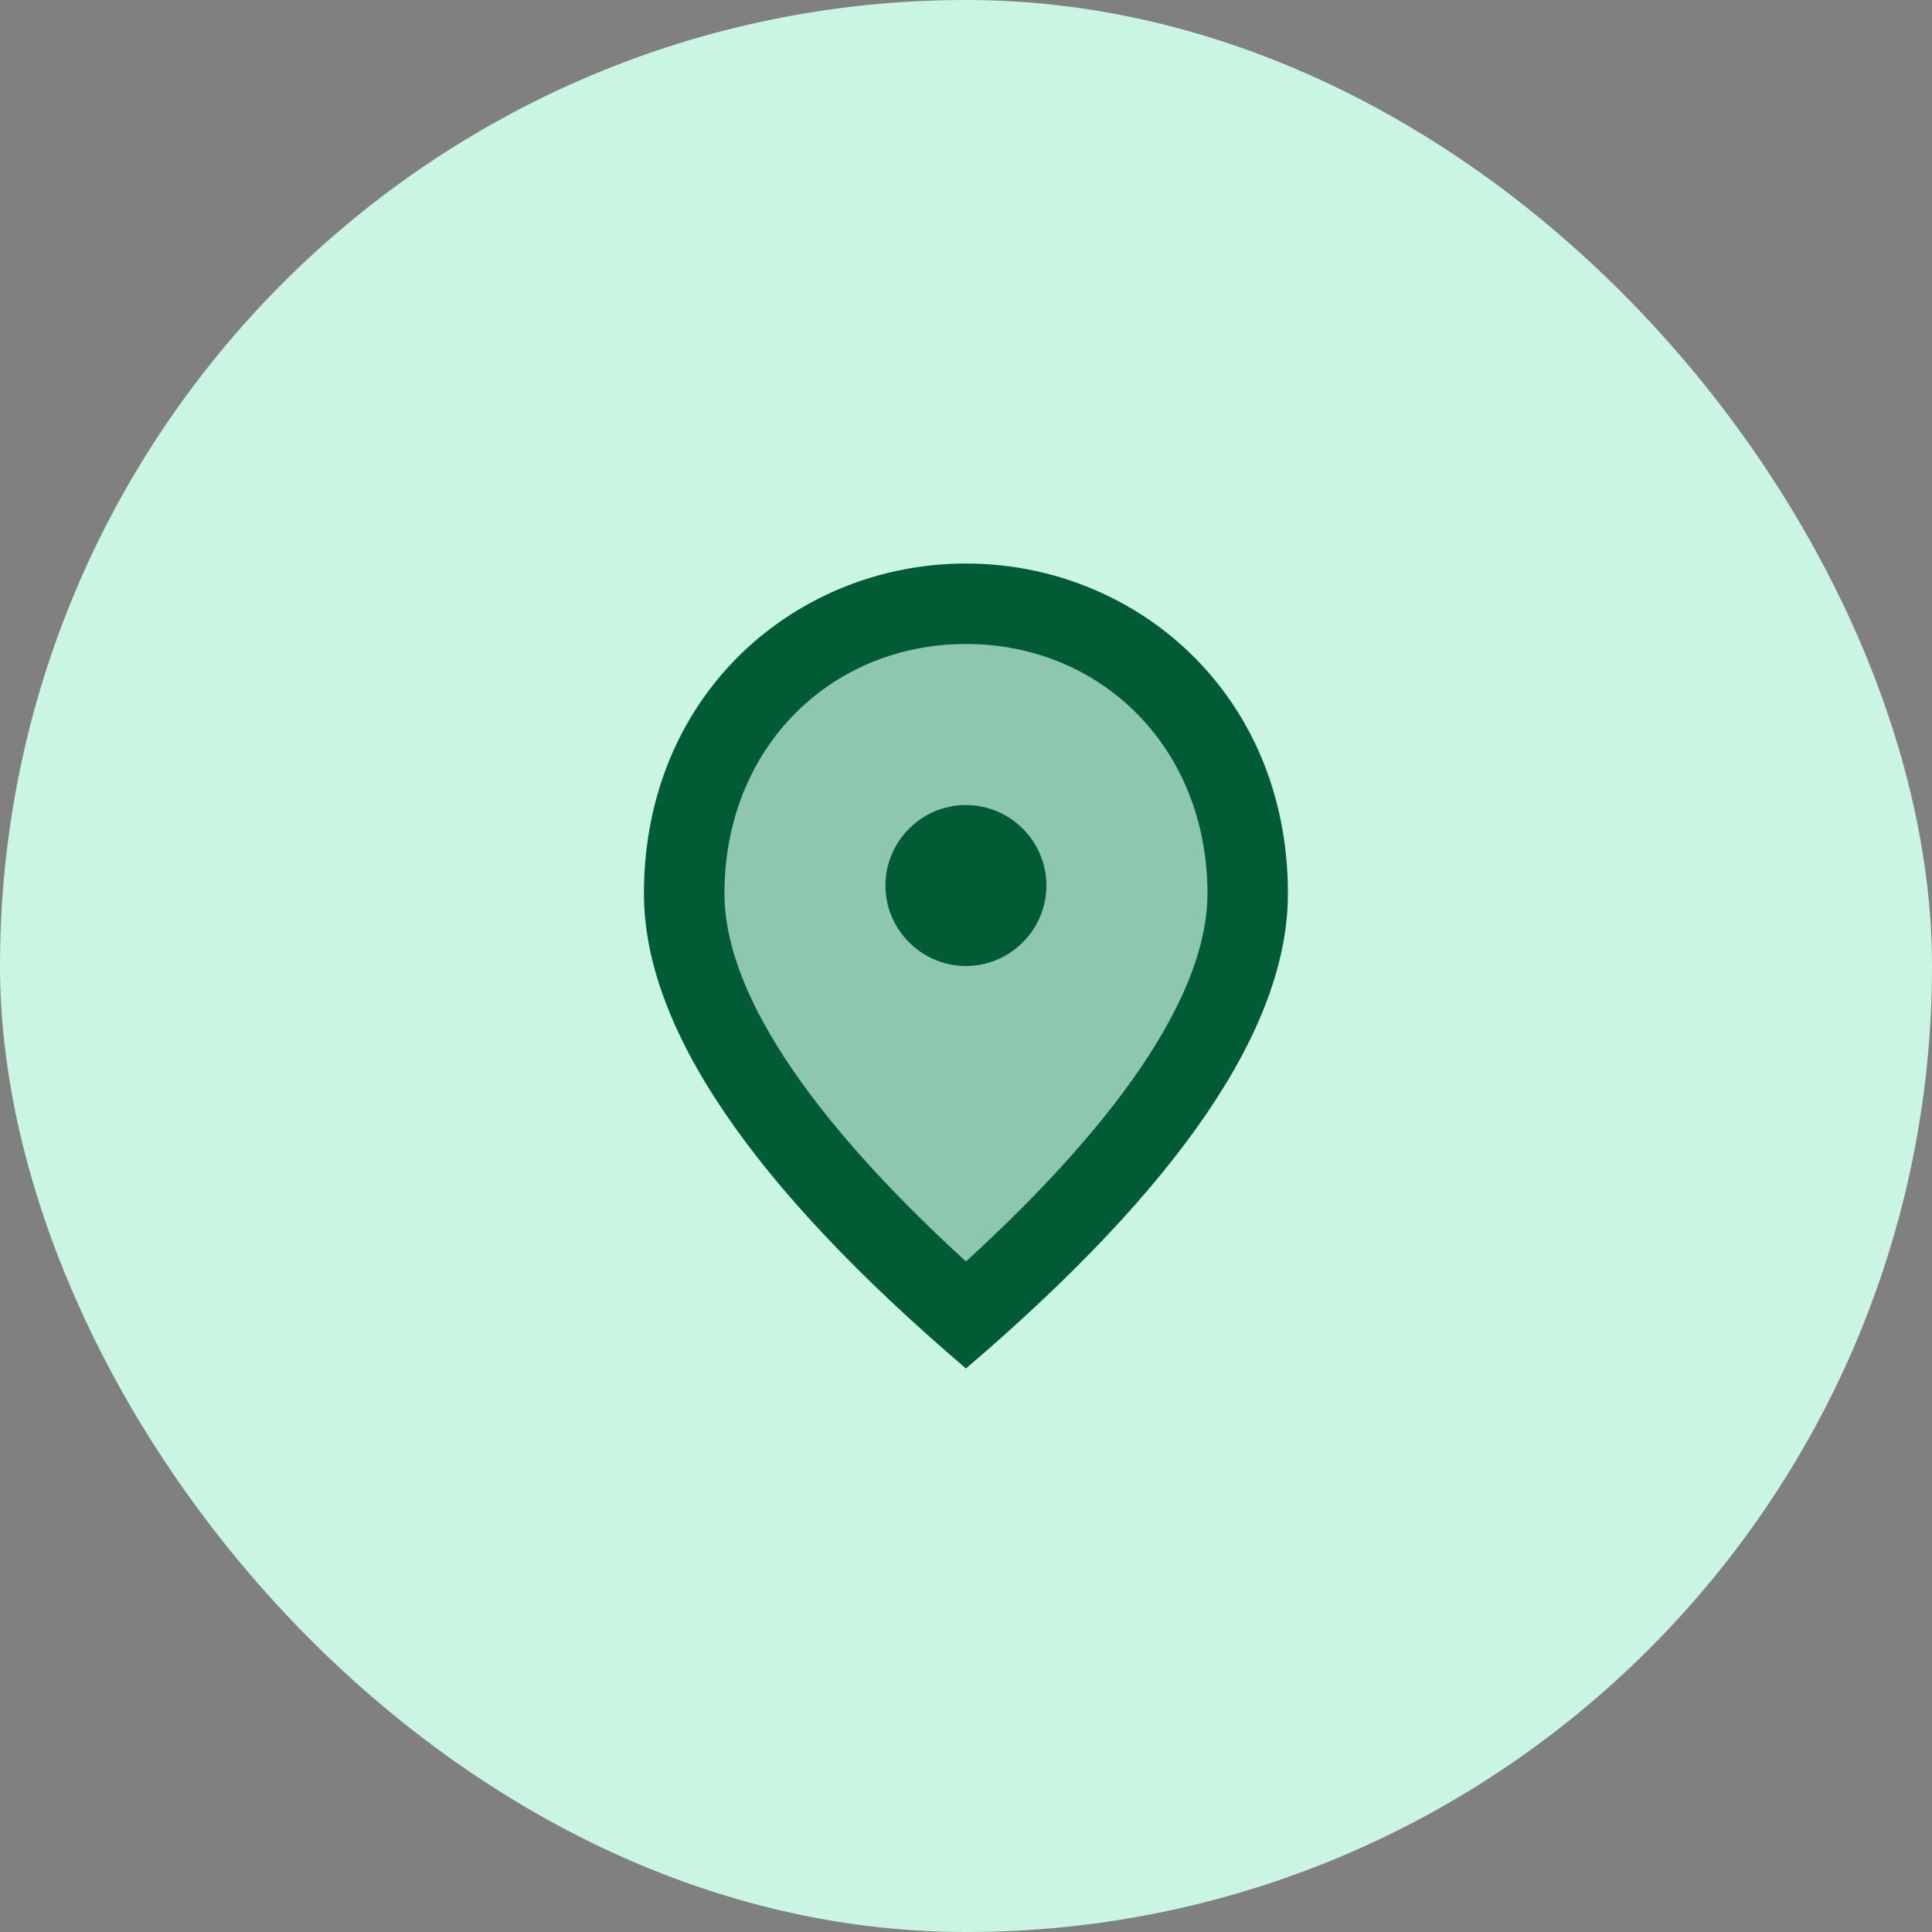
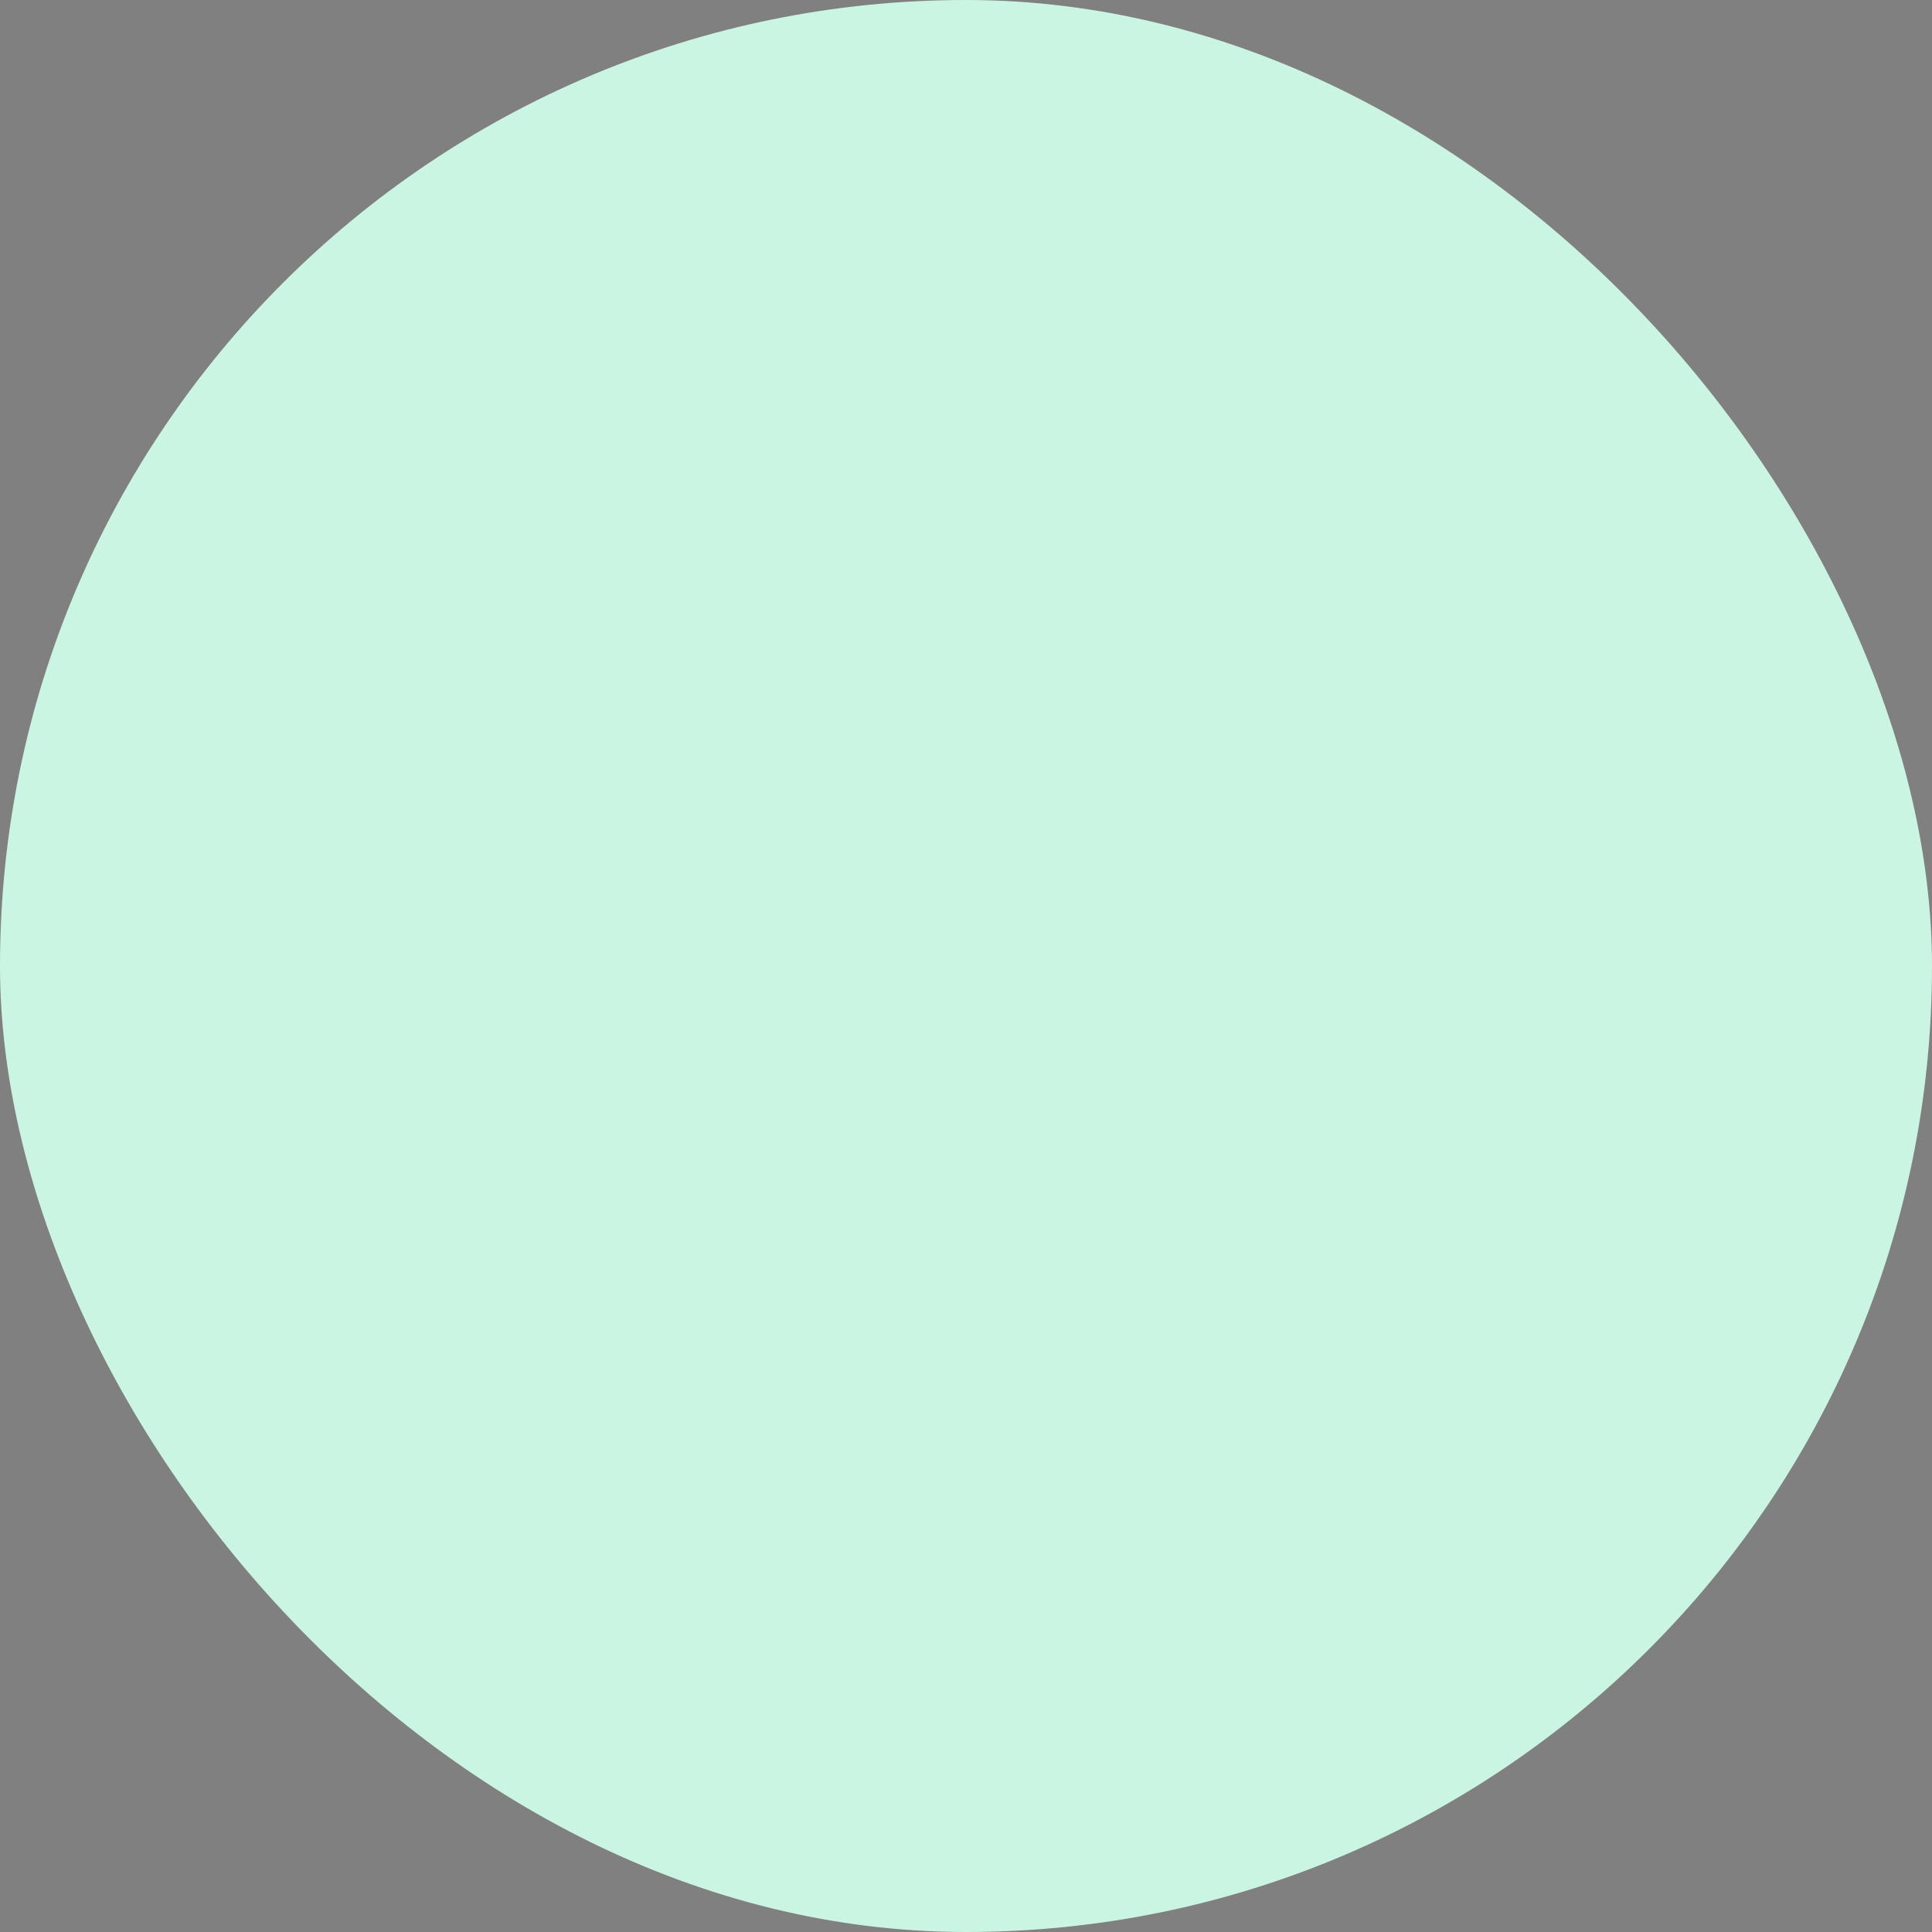
<svg xmlns="http://www.w3.org/2000/svg" width="40" height="40" viewBox="0 0 40 40" fill="none">
  <rect x="0" y="0" width="40" height="40" fill="#808080" stroke="none" />
  <rect width="40" height="40" rx="20" fill="#CBF5E3" />
  <g clip-path="url(#clip0_14408_41558)">
    <path d="M25.415 18.5C25.415 20.642 23.665 23.325 20.282 26.425L19.999 26.675L19.715 26.417C16.332 23.325 14.582 20.642 14.582 18.5C14.582 15.3 16.932 12.917 19.999 12.917C23.065 12.917 25.415 15.292 25.415 18.5Z" fill="#015C36" fill-opacity="0.3" />
-     <path d="M19.999 11.667C23.499 11.667 26.665 14.35 26.665 18.5C26.665 21.267 24.44 24.542 19.999 28.333C15.557 24.542 13.332 21.267 13.332 18.5C13.332 14.35 16.499 11.667 19.999 11.667ZM24.999 18.5C24.999 15.475 22.79 13.333 19.999 13.333C17.207 13.333 14.999 15.475 14.999 18.5C14.999 20.45 16.624 23.033 19.999 26.117C23.374 23.033 24.999 20.45 24.999 18.5ZM19.999 20C19.082 20 18.332 19.25 18.332 18.333C18.332 17.417 19.082 16.667 19.999 16.667C20.915 16.667 21.665 17.417 21.665 18.333C21.665 19.25 20.915 20 19.999 20Z" fill="#015C36" />
  </g>
  <defs>
    <clipPath id="clip0_14408_41558">
-       <rect width="20" height="20" fill="white" transform="translate(10 10)" />
-     </clipPath>
+       </clipPath>
  </defs>
</svg>